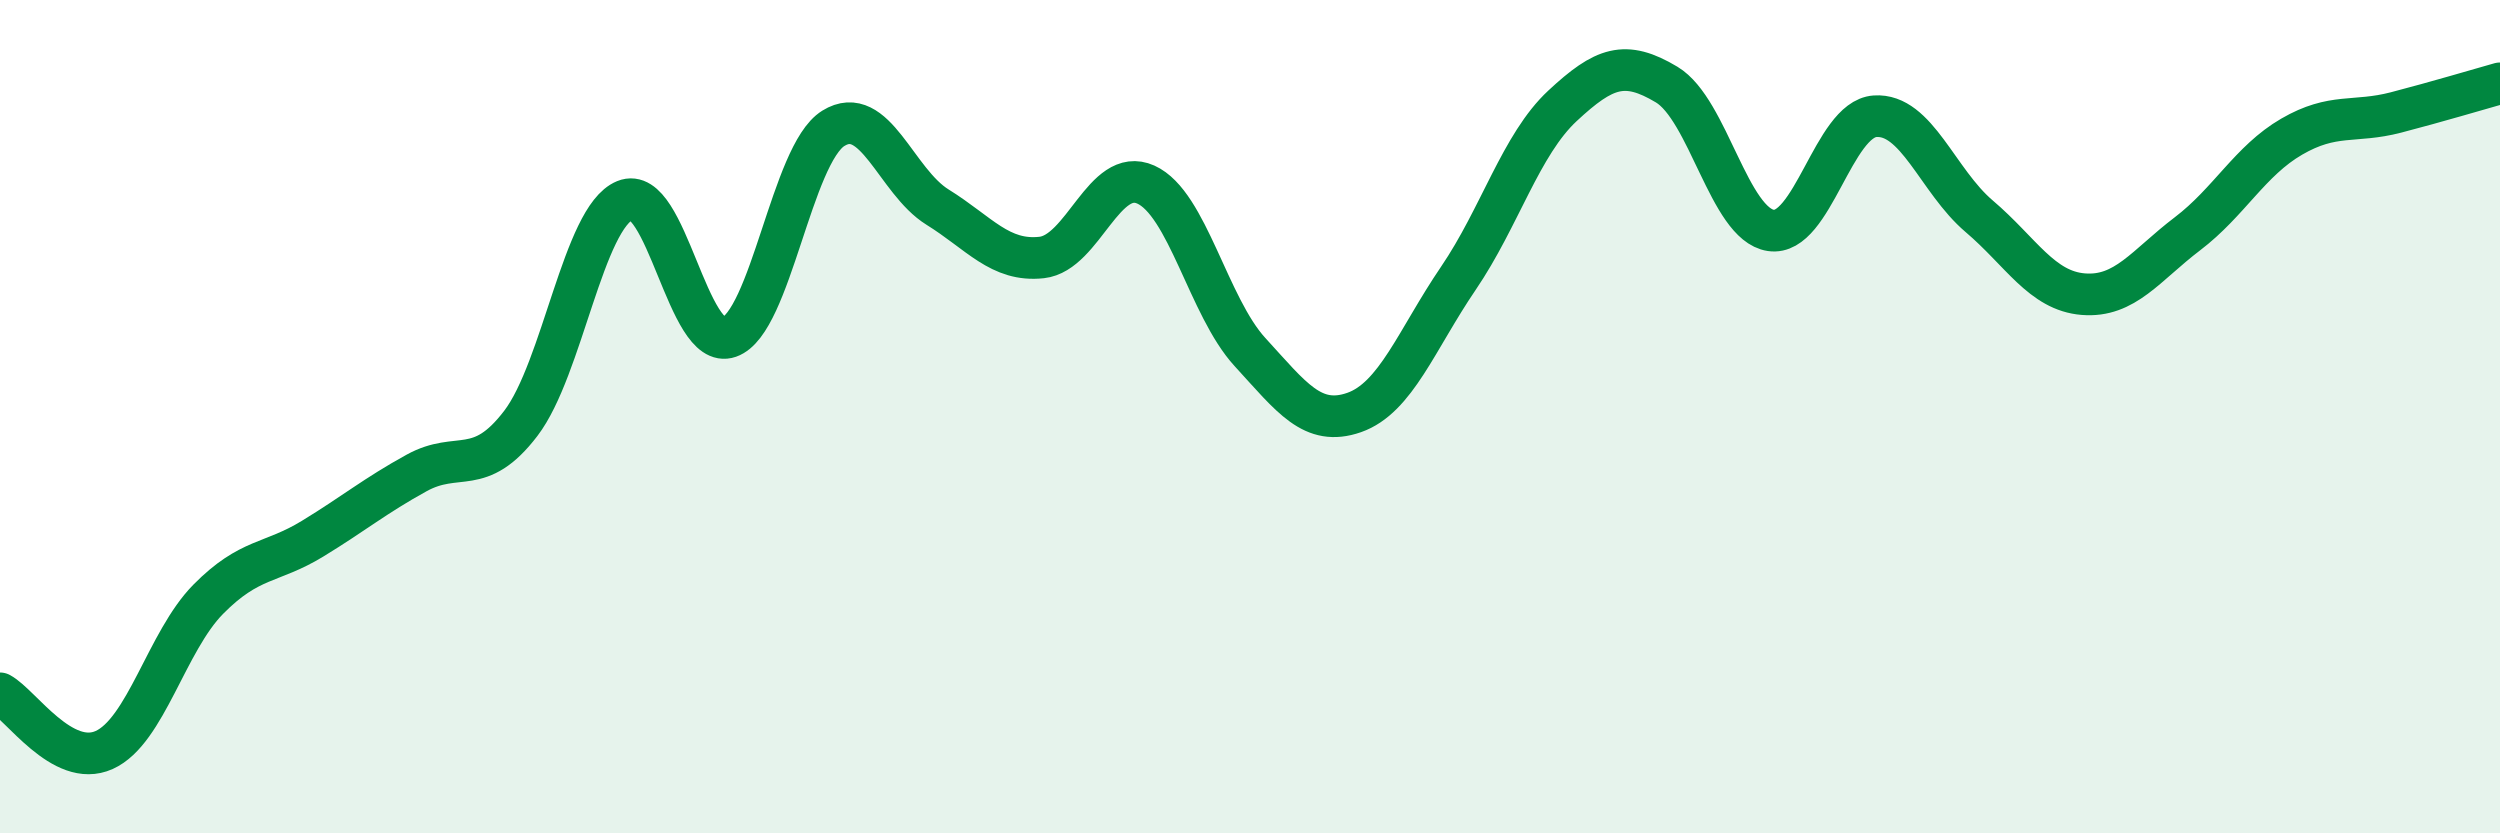
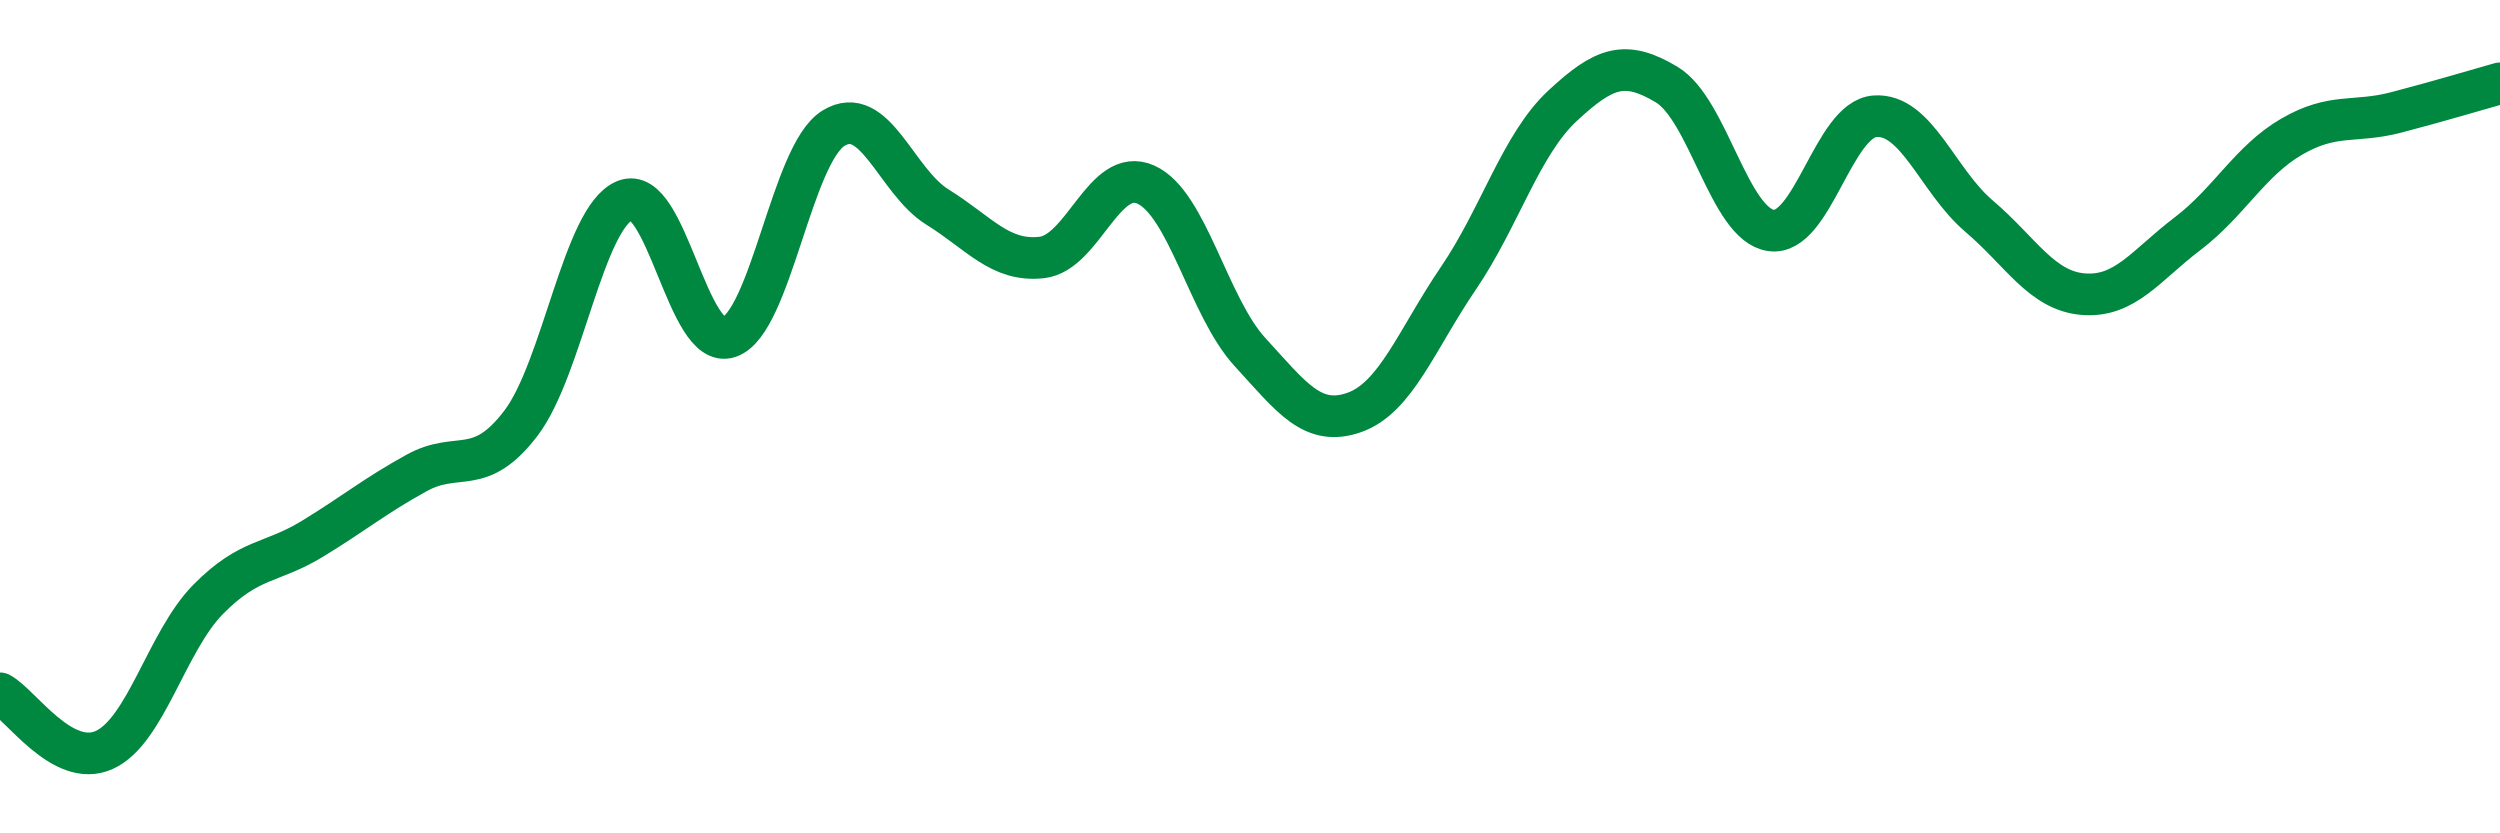
<svg xmlns="http://www.w3.org/2000/svg" width="60" height="20" viewBox="0 0 60 20">
-   <path d="M 0,16.64 C 0.5,16.91 1.5,18.45 2.5,18 C 3.5,17.55 4,15.39 5,14.38 C 6,13.37 6.5,13.54 7.5,12.93 C 8.5,12.32 9,11.9 10,11.35 C 11,10.8 11.5,11.47 12.5,10.16 C 13.5,8.85 14,5.22 15,4.81 C 16,4.4 16.5,8.44 17.5,8.09 C 18.5,7.74 19,3.7 20,3.08 C 21,2.46 21.5,4.35 22.5,4.97 C 23.5,5.59 24,6.29 25,6.18 C 26,6.07 26.5,3.98 27.5,4.43 C 28.5,4.88 29,7.36 30,8.45 C 31,9.54 31.5,10.25 32.5,9.9 C 33.5,9.55 34,8.15 35,6.68 C 36,5.21 36.5,3.47 37.5,2.54 C 38.5,1.61 39,1.43 40,2.03 C 41,2.63 41.5,5.38 42.5,5.53 C 43.5,5.68 44,2.86 45,2.79 C 46,2.72 46.5,4.34 47.5,5.19 C 48.5,6.04 49,6.98 50,7.06 C 51,7.14 51.5,6.37 52.5,5.61 C 53.5,4.85 54,3.86 55,3.28 C 56,2.7 56.5,2.96 57.5,2.7 C 58.5,2.44 59.5,2.14 60,2L60 20L0 20Z" fill="#008740" opacity="0.1" stroke-linecap="round" stroke-linejoin="round" />
  <path d="M 0,16.64 C 0.5,16.91 1.5,18.45 2.5,18 C 3.5,17.55 4,15.39 5,14.38 C 6,13.37 6.5,13.54 7.5,12.93 C 8.5,12.32 9,11.9 10,11.35 C 11,10.8 11.5,11.47 12.5,10.16 C 13.5,8.85 14,5.22 15,4.81 C 16,4.4 16.5,8.44 17.5,8.09 C 18.5,7.74 19,3.7 20,3.08 C 21,2.46 21.5,4.35 22.5,4.97 C 23.5,5.59 24,6.29 25,6.18 C 26,6.07 26.5,3.98 27.5,4.43 C 28.5,4.88 29,7.36 30,8.45 C 31,9.54 31.5,10.25 32.5,9.9 C 33.5,9.55 34,8.15 35,6.68 C 36,5.21 36.5,3.47 37.5,2.54 C 38.5,1.61 39,1.43 40,2.03 C 41,2.63 41.5,5.38 42.5,5.53 C 43.5,5.68 44,2.86 45,2.79 C 46,2.72 46.5,4.34 47.5,5.19 C 48.5,6.04 49,6.98 50,7.06 C 51,7.14 51.5,6.37 52.5,5.61 C 53.5,4.85 54,3.86 55,3.28 C 56,2.7 56.5,2.96 57.5,2.7 C 58.5,2.44 59.5,2.14 60,2" stroke="#008740" stroke-width="1" fill="none" stroke-linecap="round" stroke-linejoin="round" />
</svg>